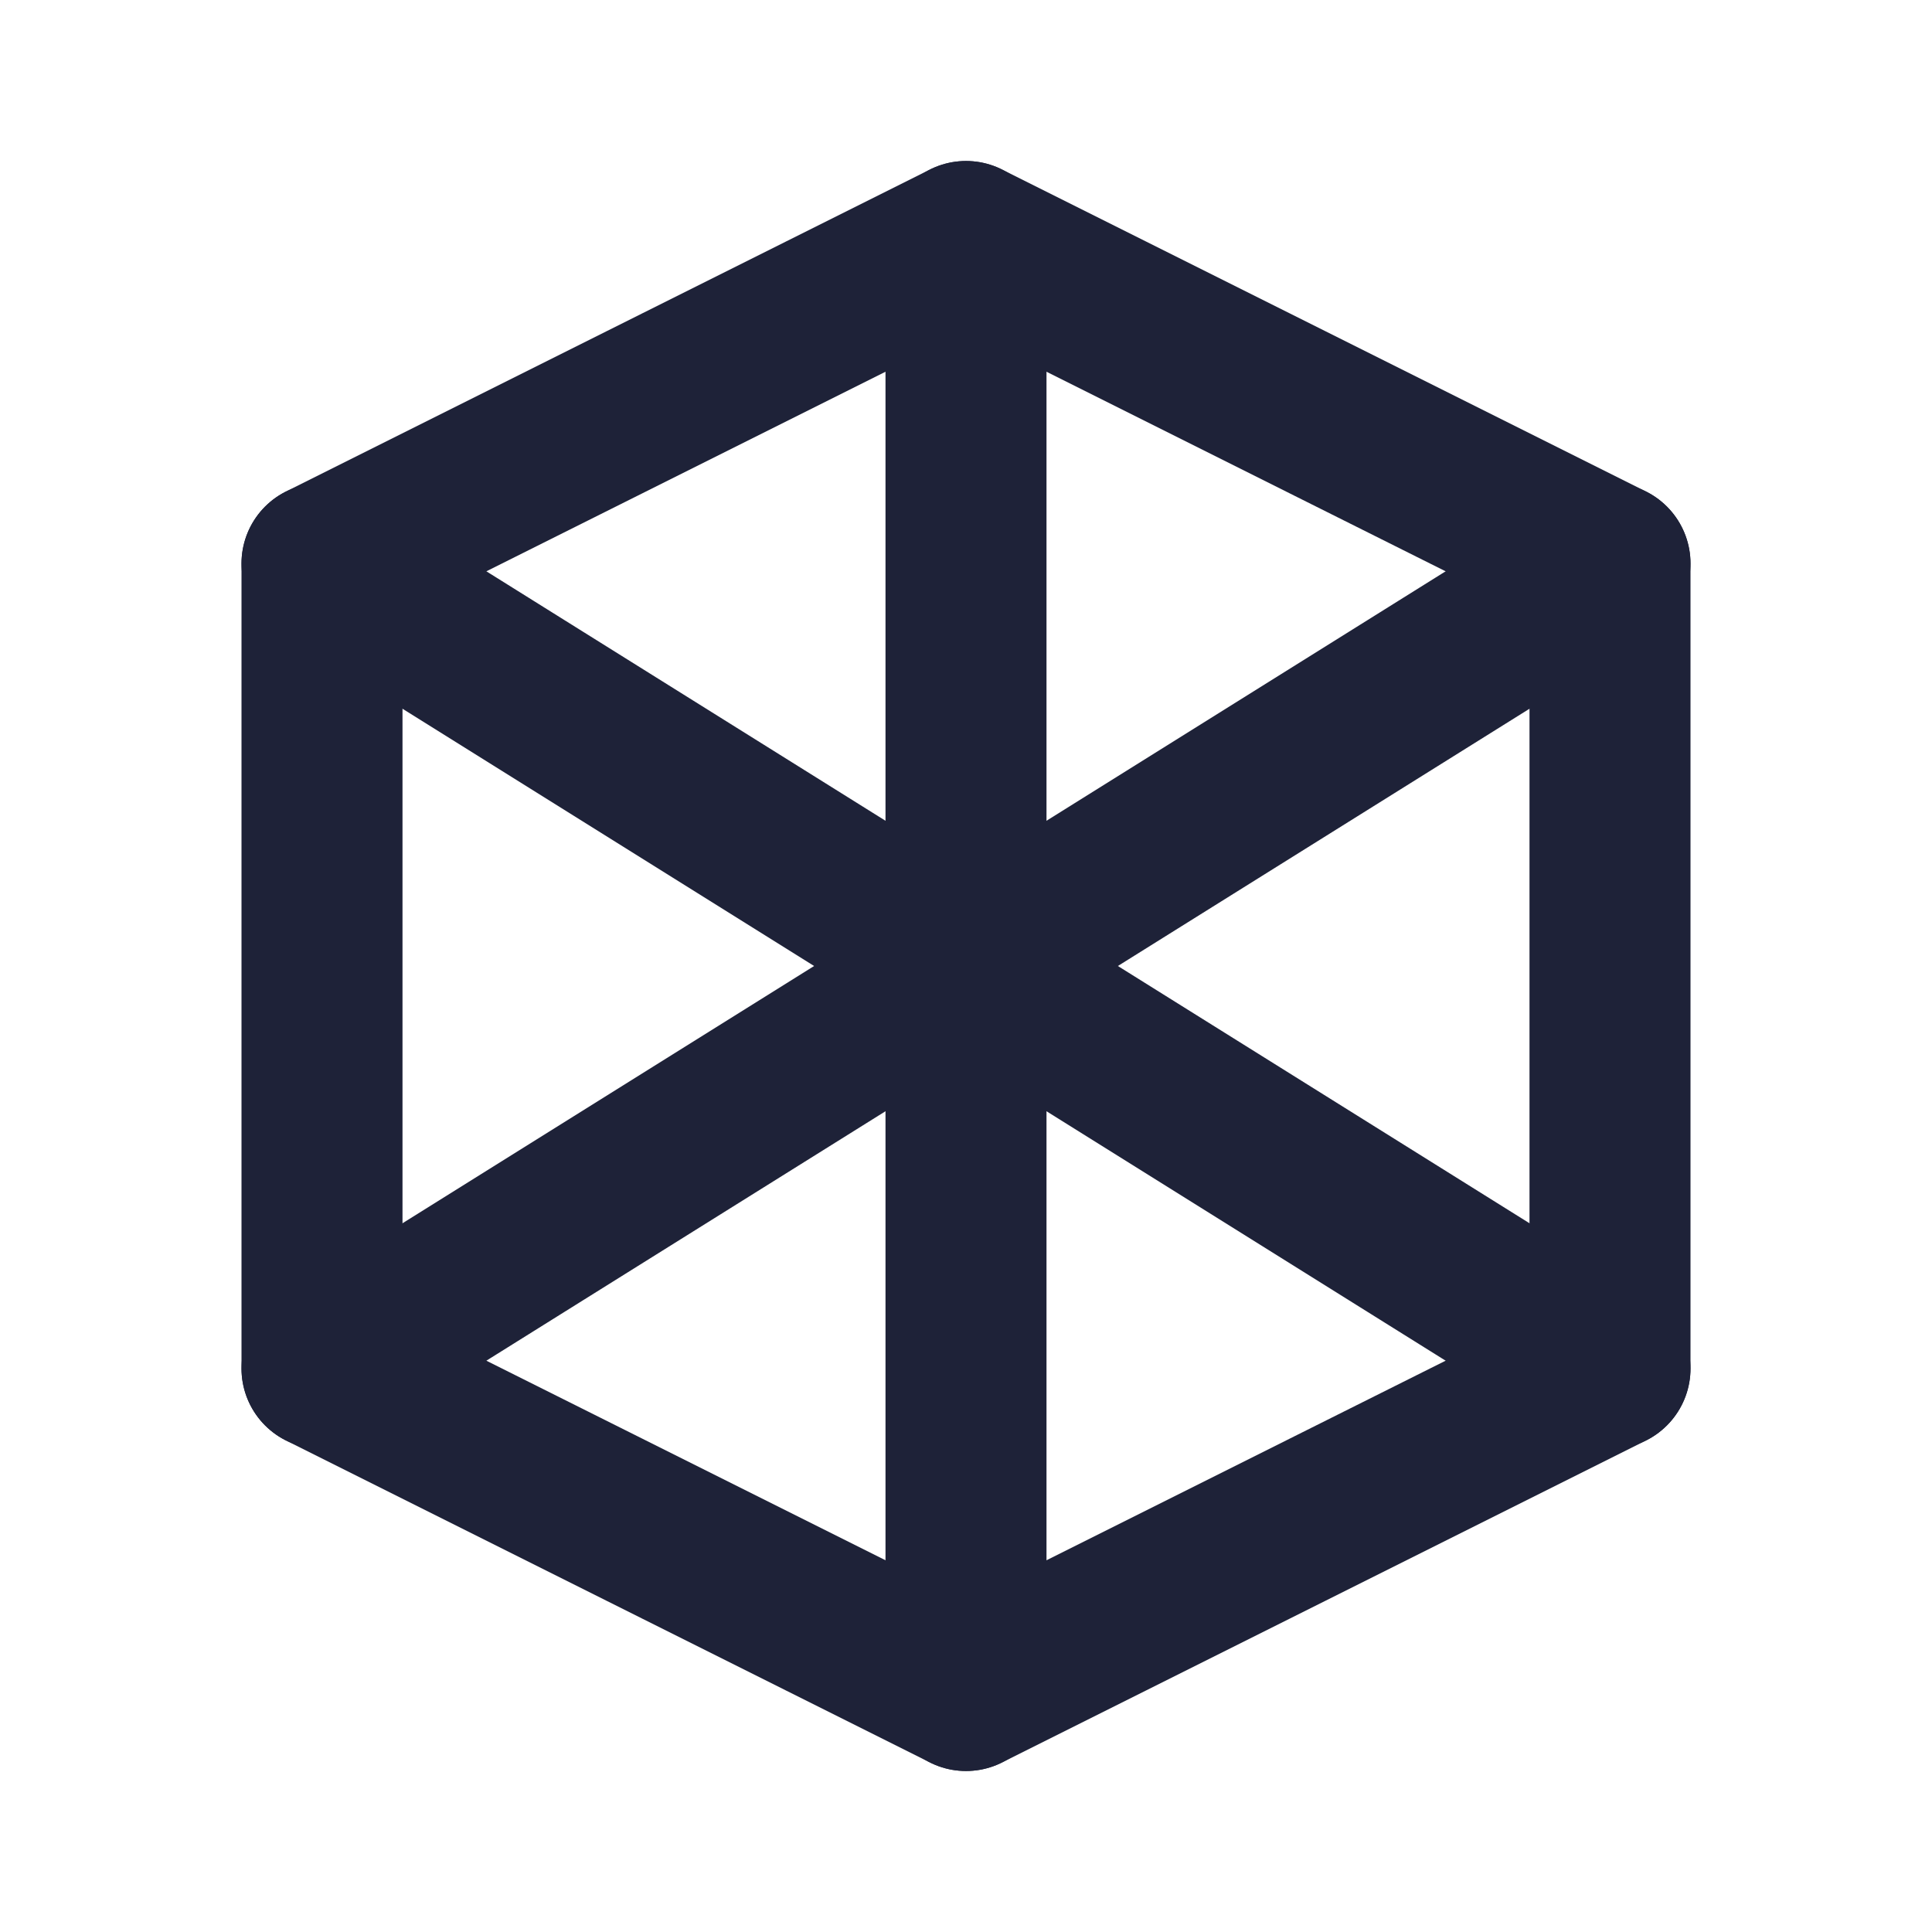
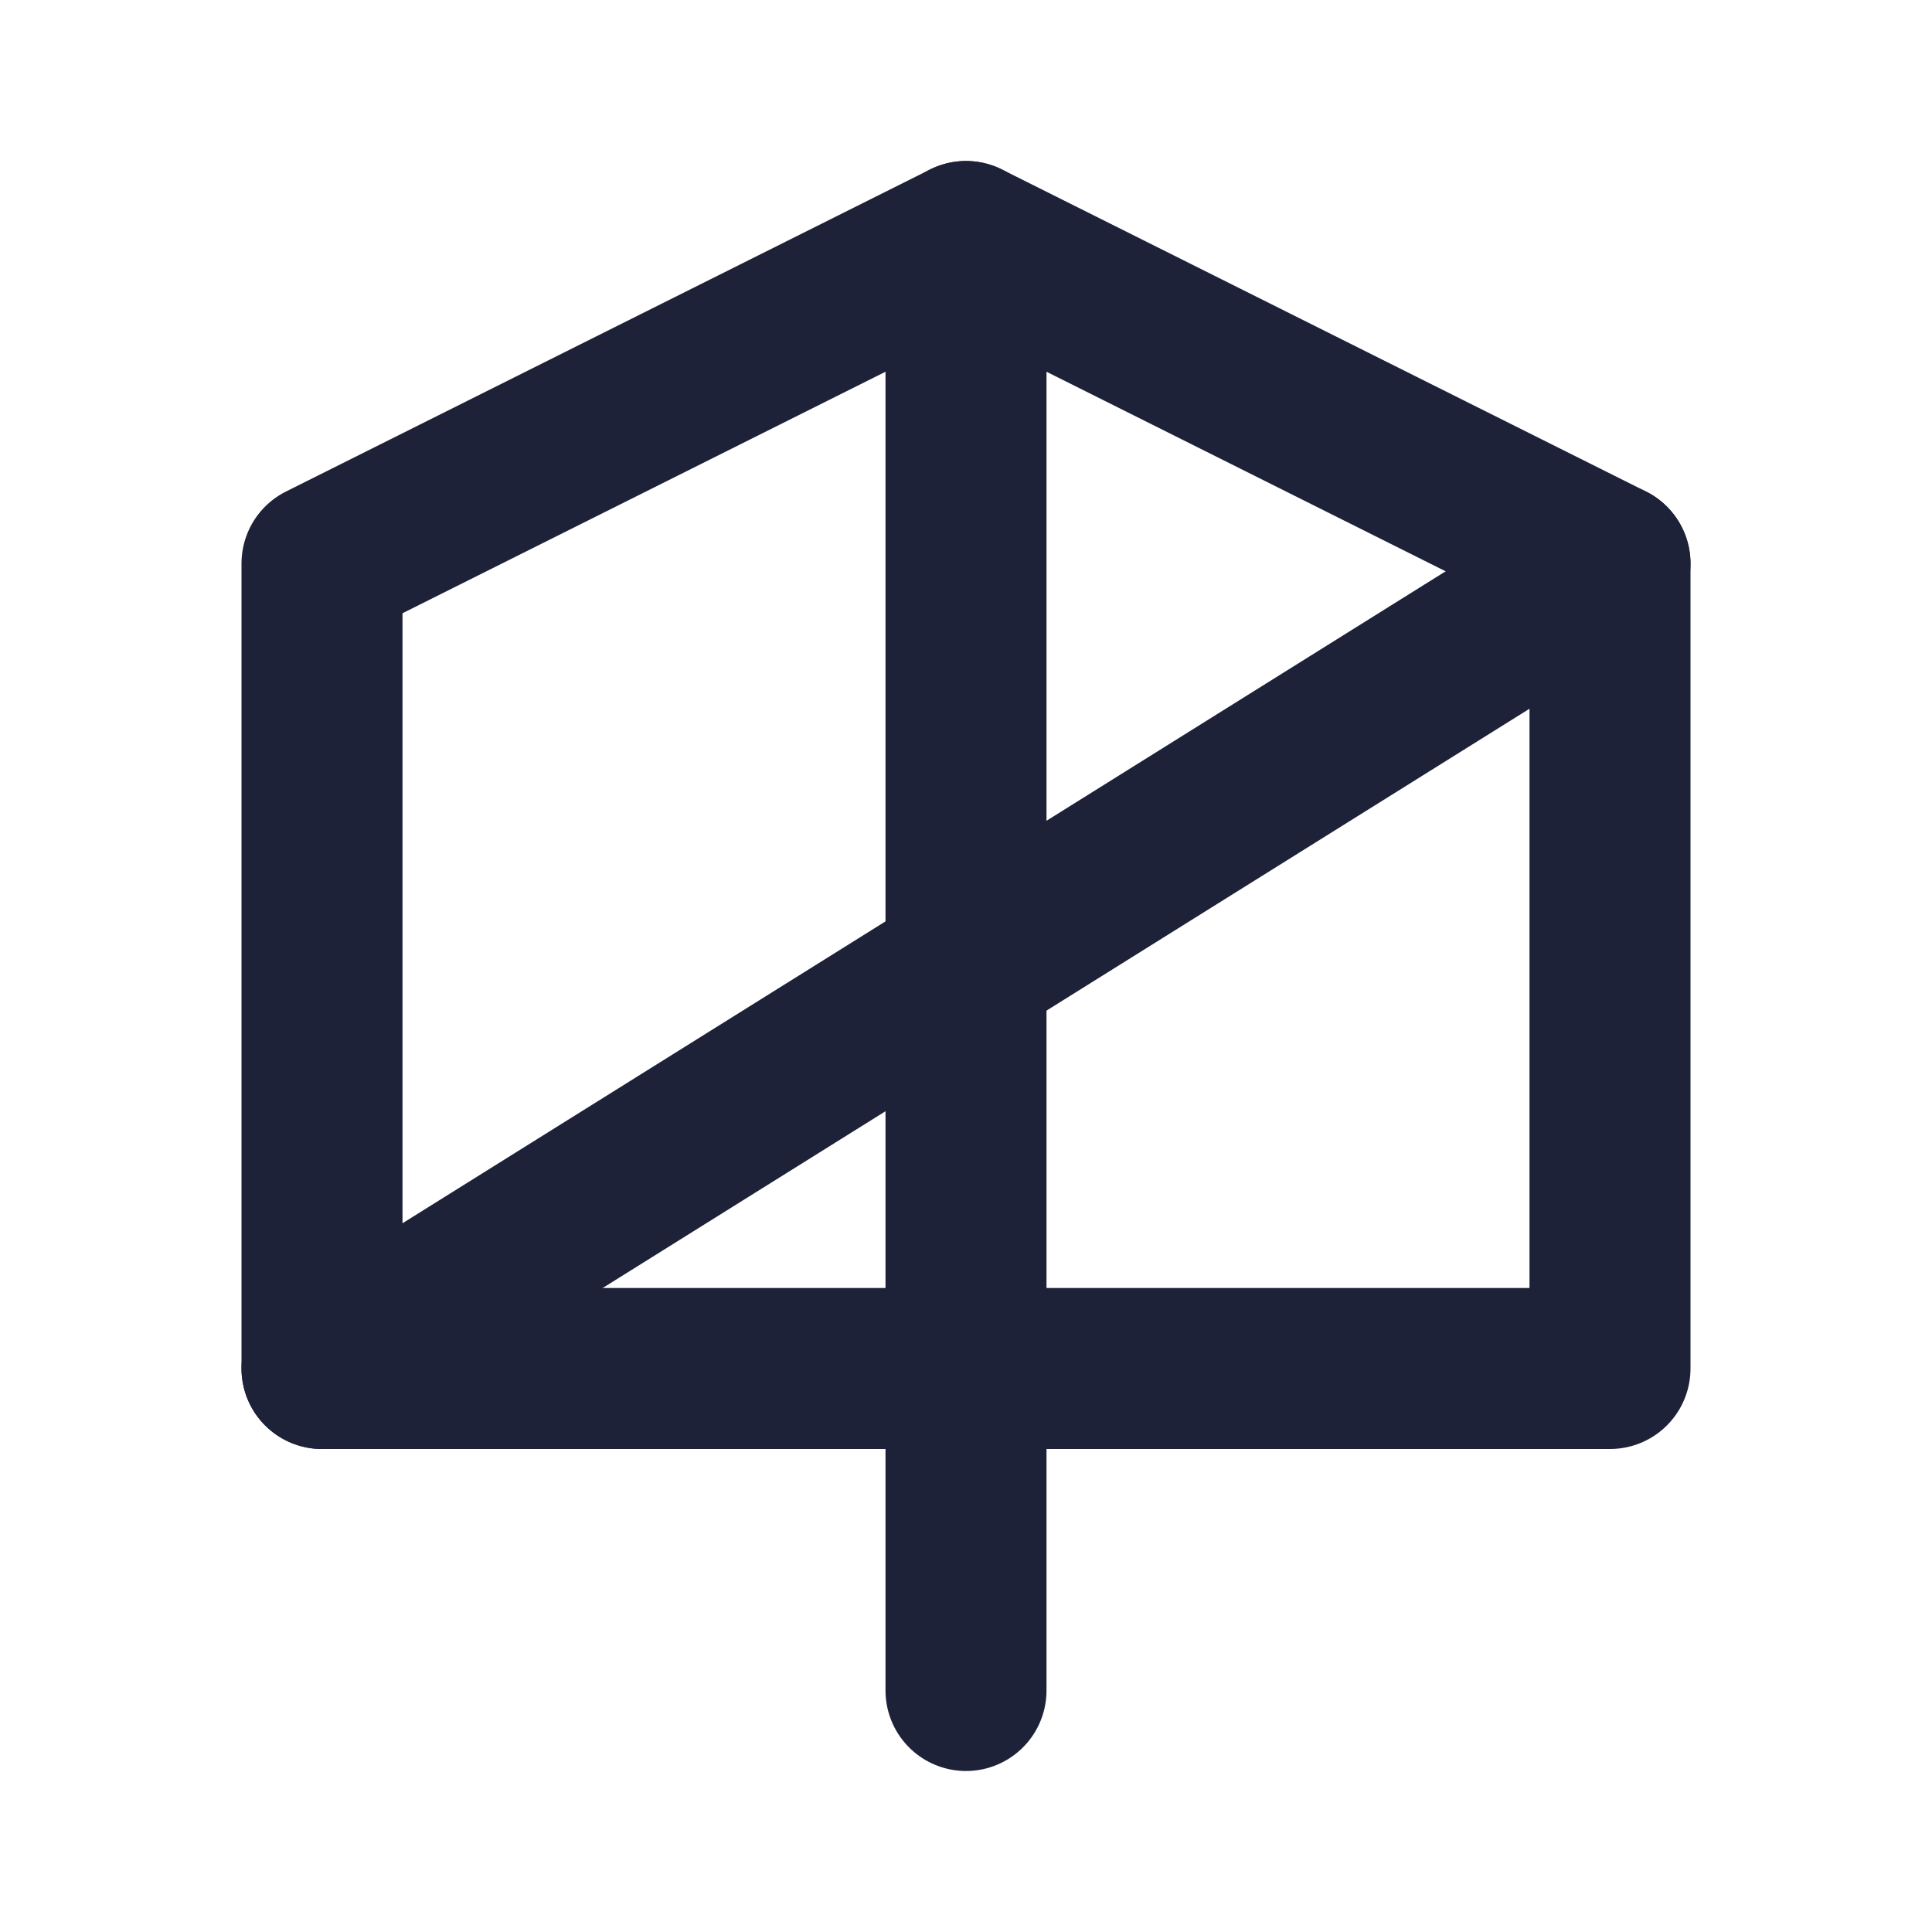
<svg xmlns="http://www.w3.org/2000/svg" width="32" height="32" viewBox="0 0 24 24" fill="none" class="spinning-logo">
  <style>
            .spinning-logo {
                animation: spin 20s linear infinite;
                transform-origin: center;
                transform-box: fill-box;
            }

            @keyframes spin {
                from {
                    transform: rotate(0deg);
                }
                to {
                    transform: rotate(360deg);
                }
            }

            .spinning-logo:hover {
                animation: fastSpin 2s linear infinite;
            }

            @keyframes fastSpin {
                from {
                    transform: rotate(0deg) scale(1.1);
                }
                to {
                    transform: rotate(360deg) scale(1.1);
                }
            }

            path {
                stroke: #1E2238;
                transition: all 0.3s ease;
            }

            .spinning-logo:hover path {
                stroke: #314E5D;
                filter: drop-shadow(0 0 2px rgba(30, 34, 56, 0.5));
            }
        </style>
-   <path d="M12 3L4 7V17L12 21L20 17V7L12 3Z" stroke-width="2" stroke-linecap="round" stroke-linejoin="round" />
+   <path d="M12 3L4 7V17L20 17V7L12 3Z" stroke-width="2" stroke-linecap="round" stroke-linejoin="round" />
  <path d="M12 3V21" stroke-width="2" stroke-linecap="round" />
-   <path d="M4 7L20 17" stroke-width="2" stroke-linecap="round" />
  <path d="M20 7L4 17" stroke-width="2" stroke-linecap="round" />
</svg>